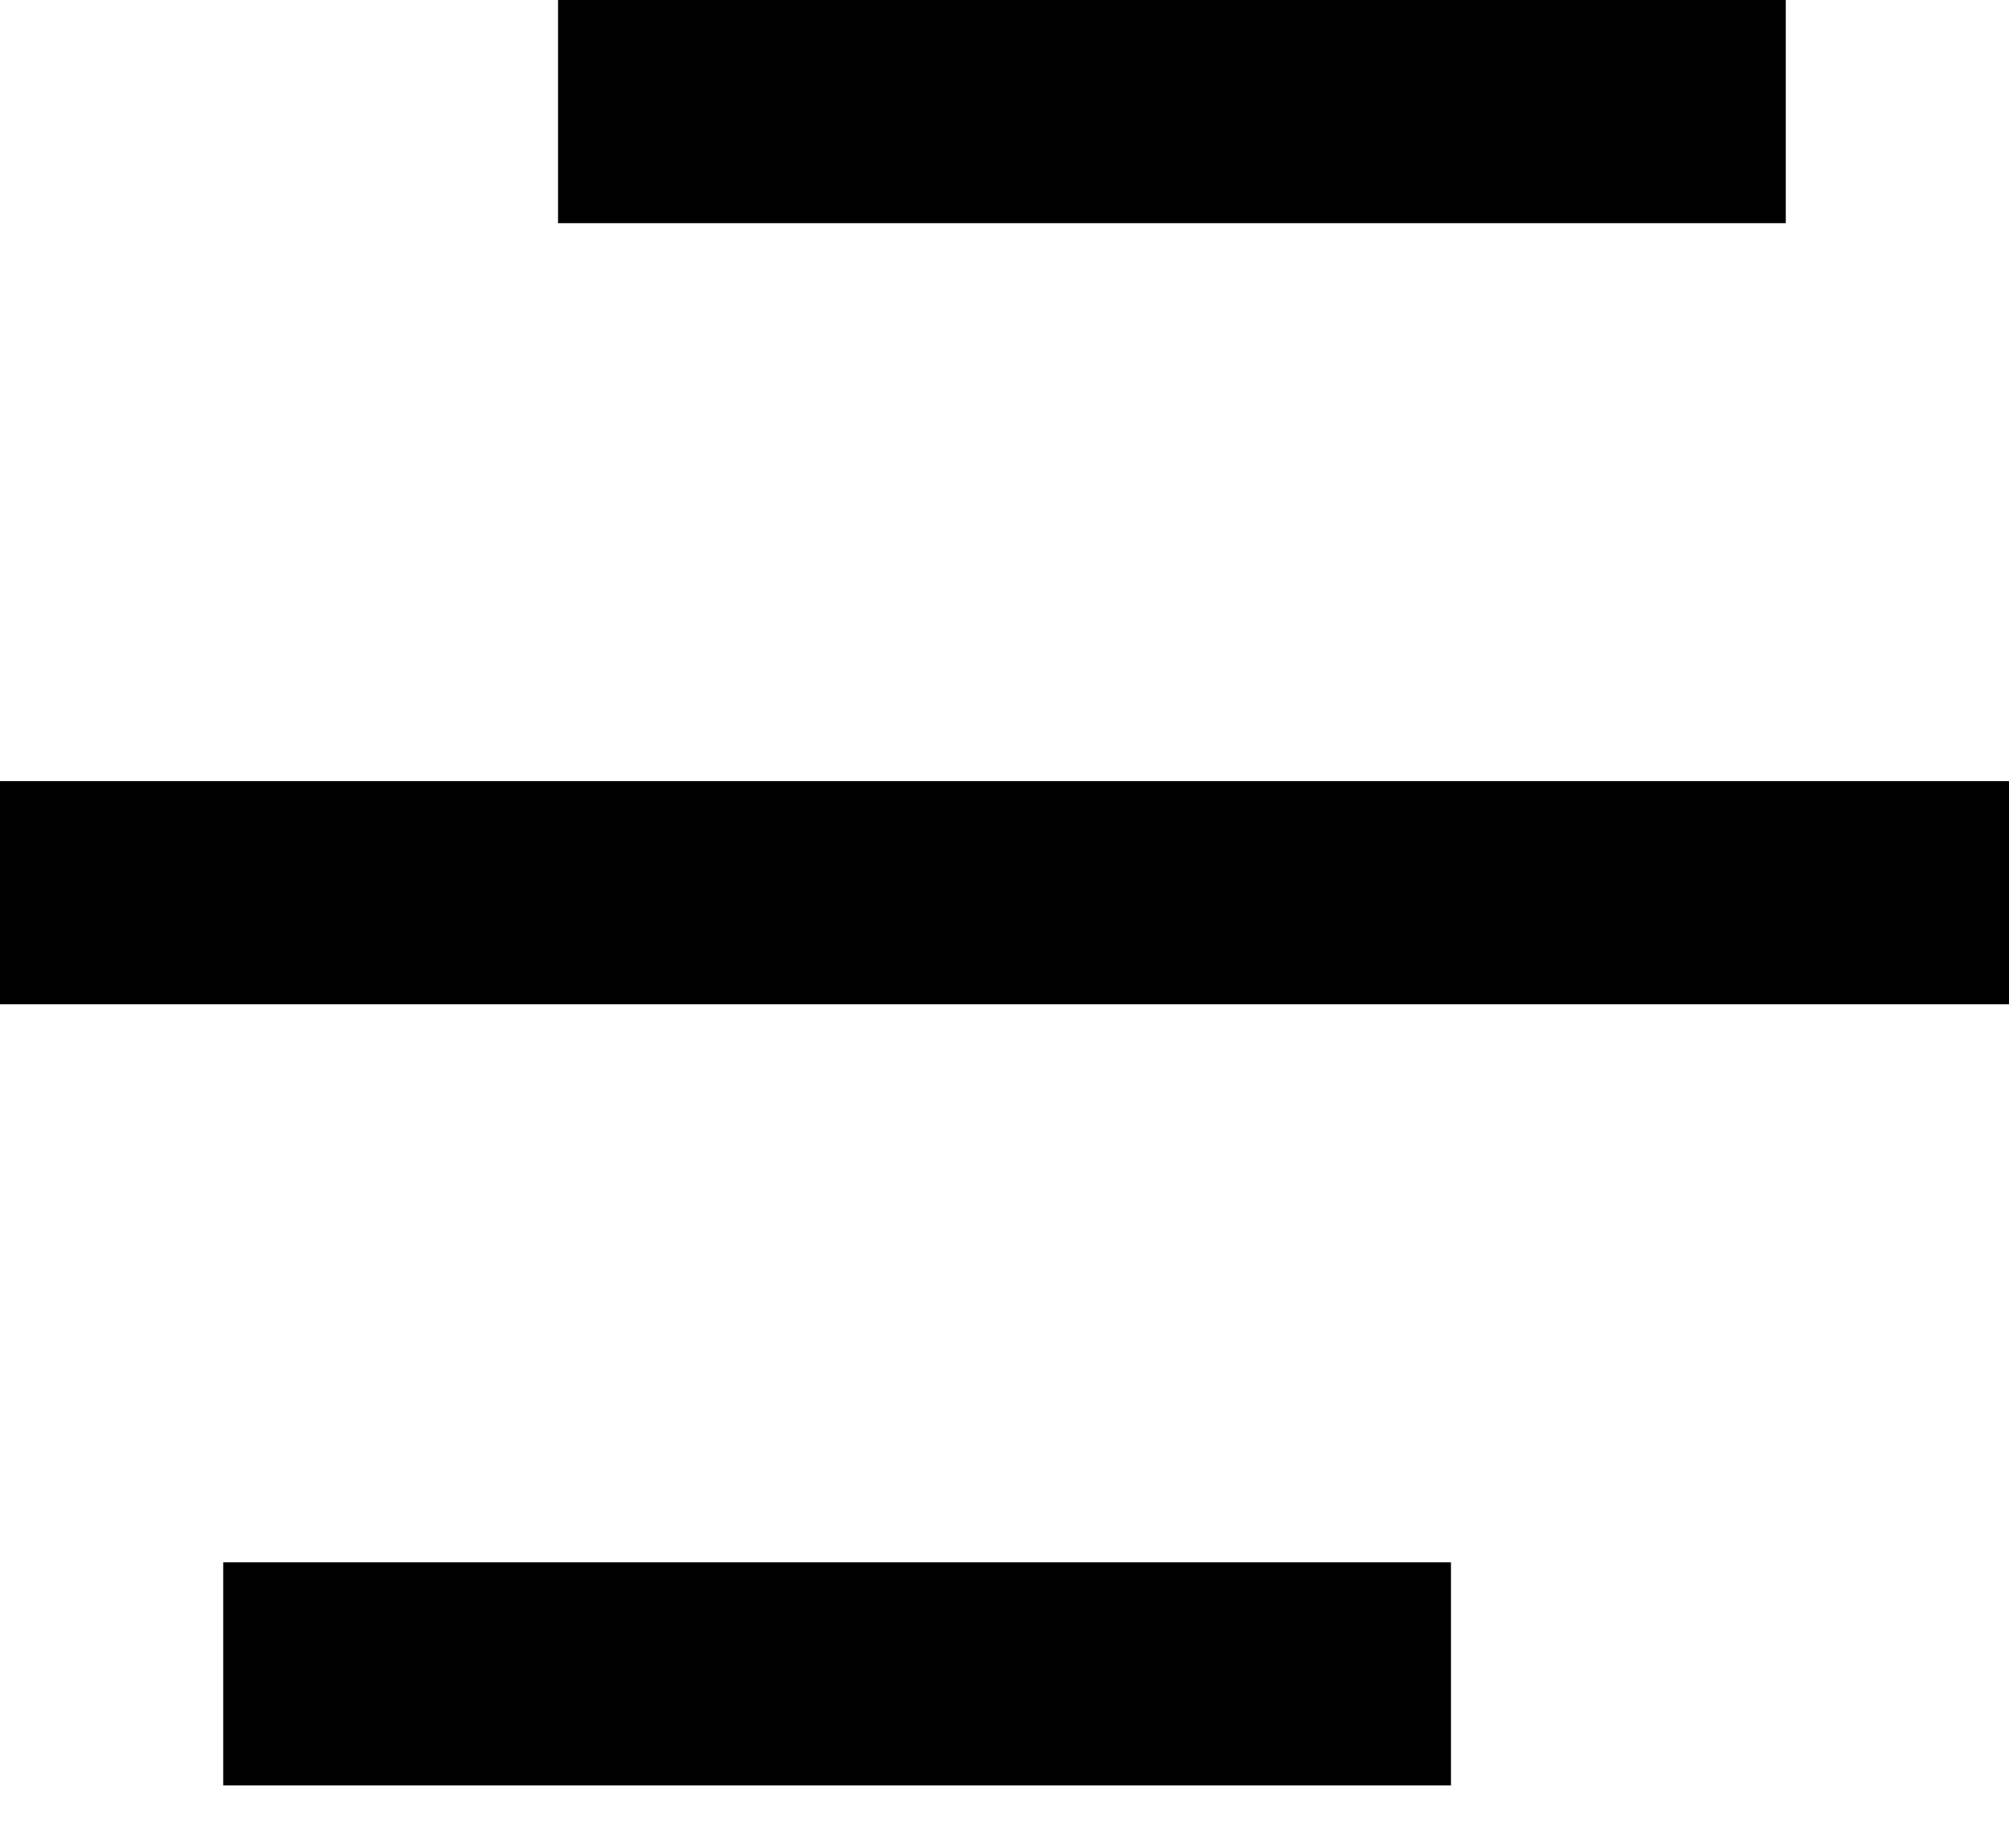
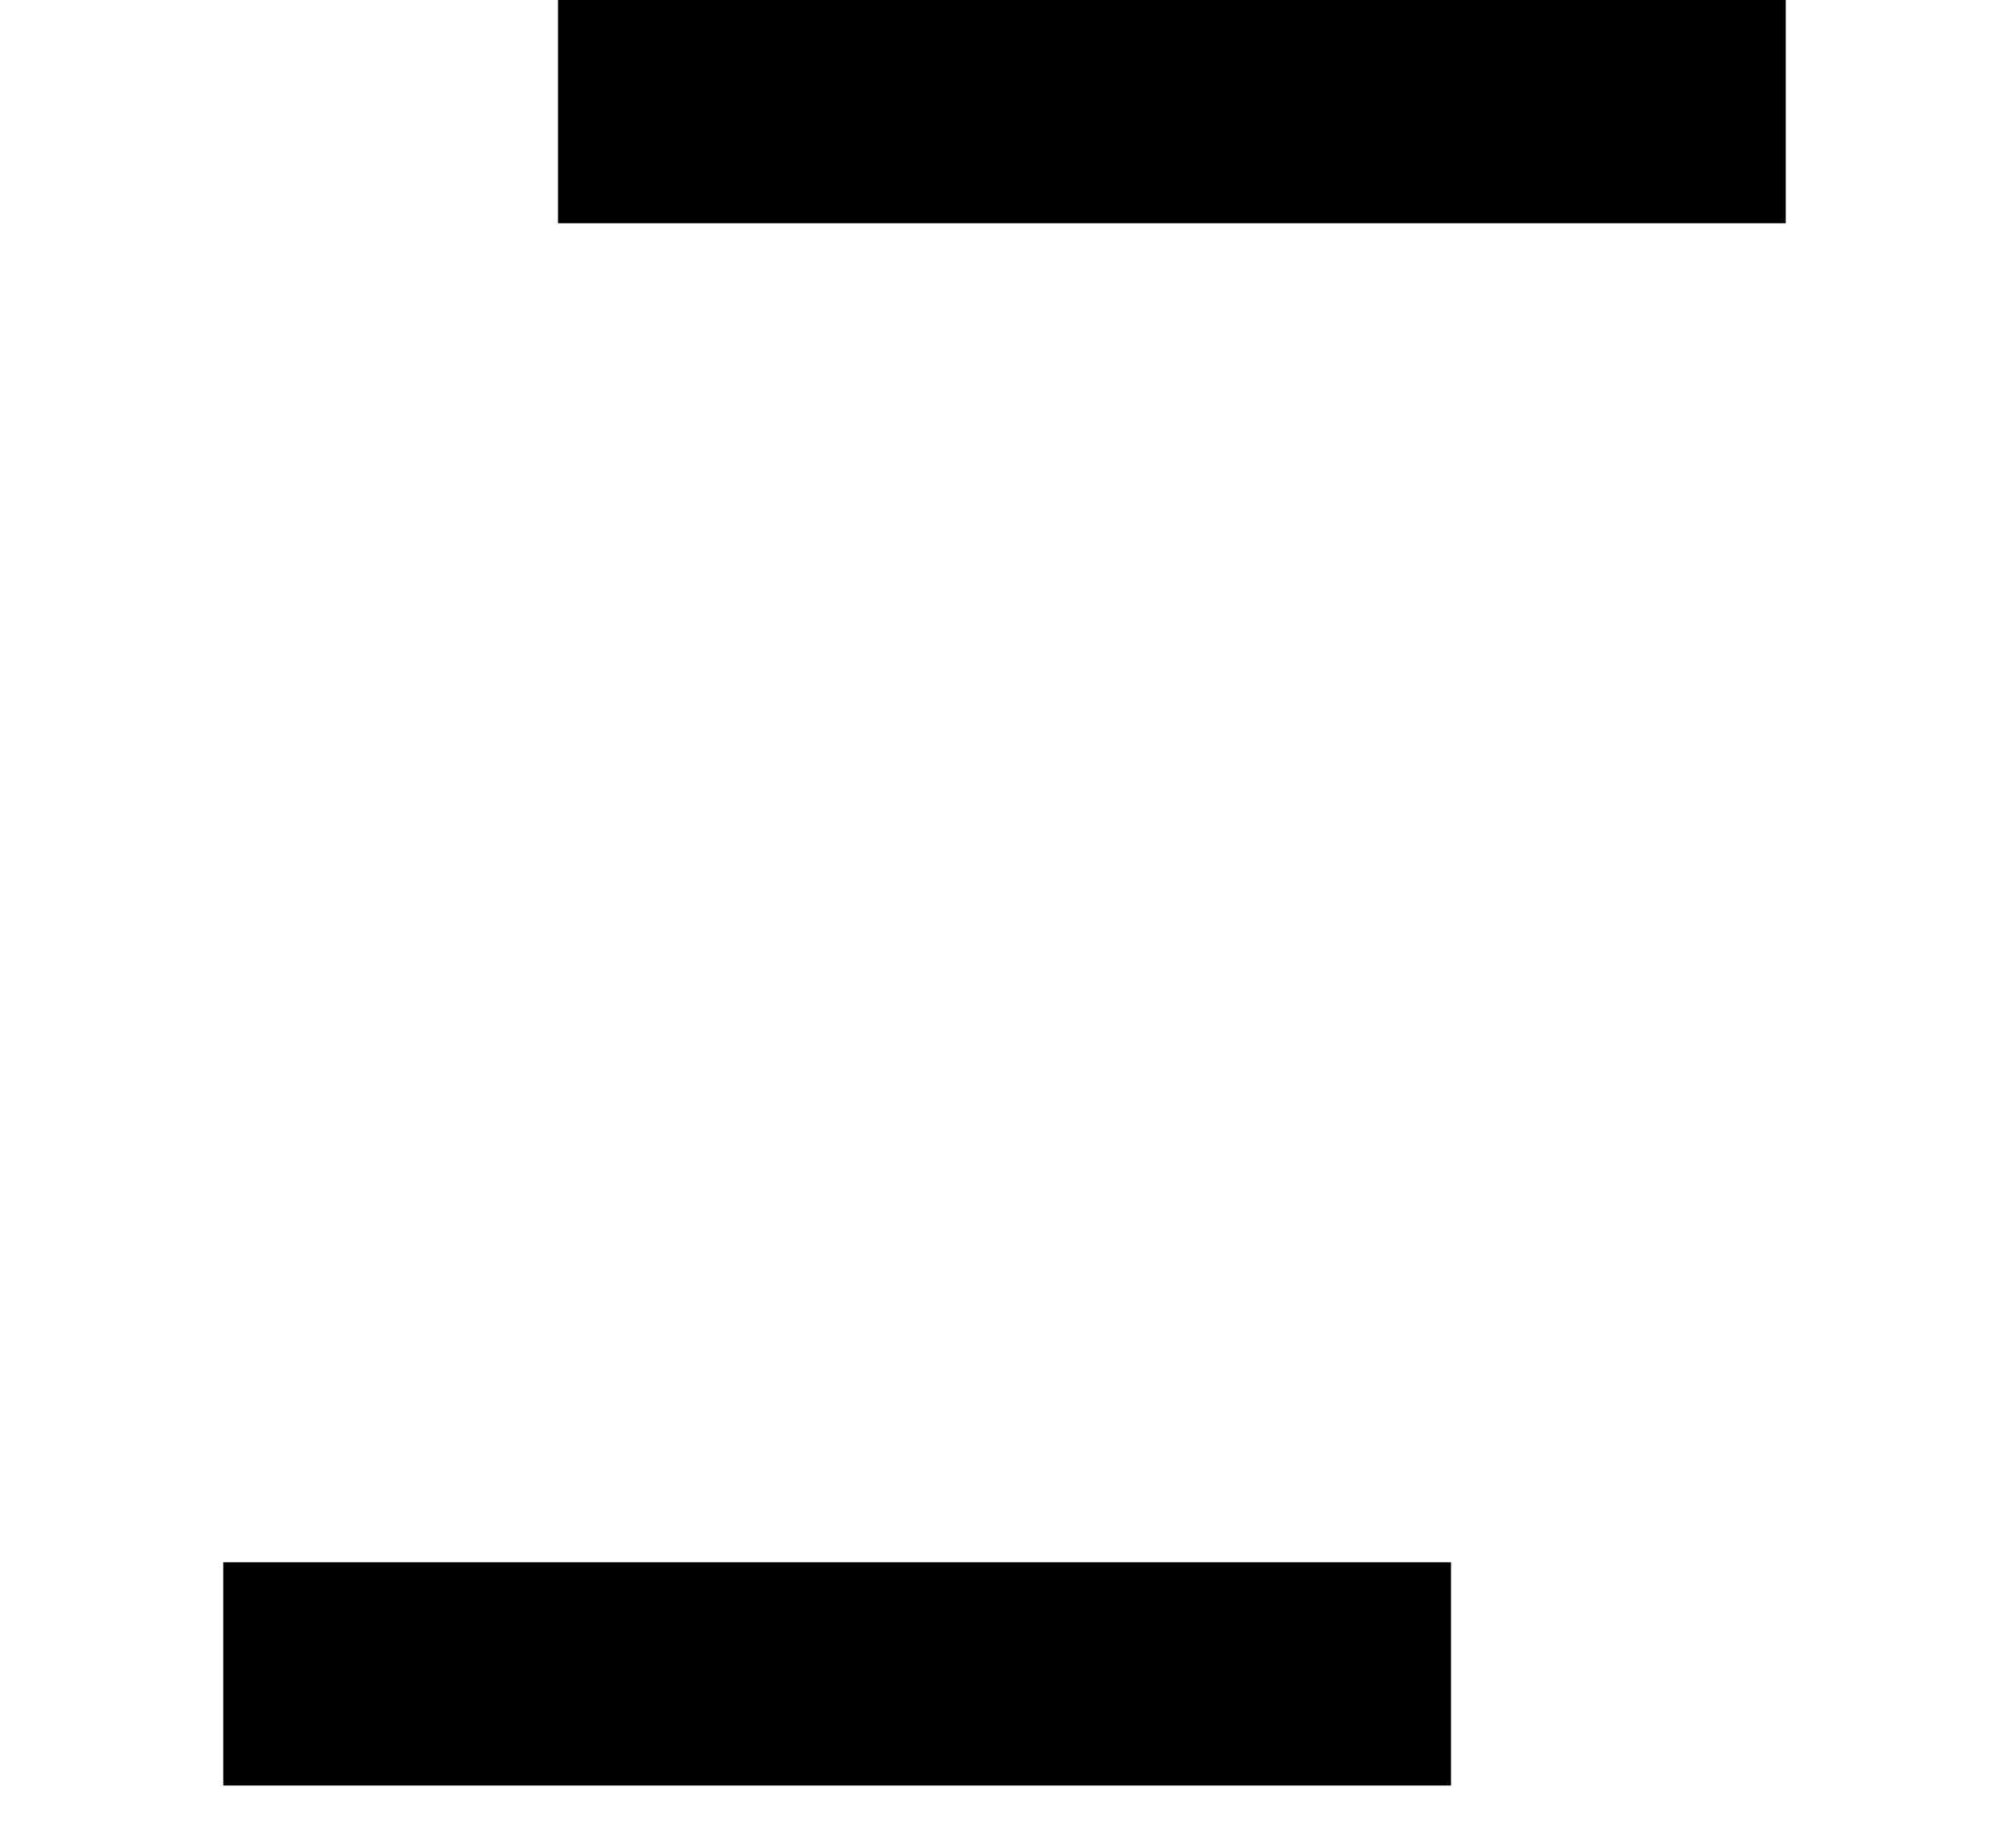
<svg xmlns="http://www.w3.org/2000/svg" width="25" height="23" viewBox="0 0 25 23" fill="none">
-   <path d="M18.056 19.444V22.222H2.778V19.444H18.056ZM25 9.722V12.5H0V9.722H25ZM22.222 0V2.778H6.944V0H22.222Z" fill="black" />
+   <path d="M18.056 19.444V22.222H2.778V19.444H18.056ZM25 9.722H0V9.722H25ZM22.222 0V2.778H6.944V0H22.222Z" fill="black" />
</svg>